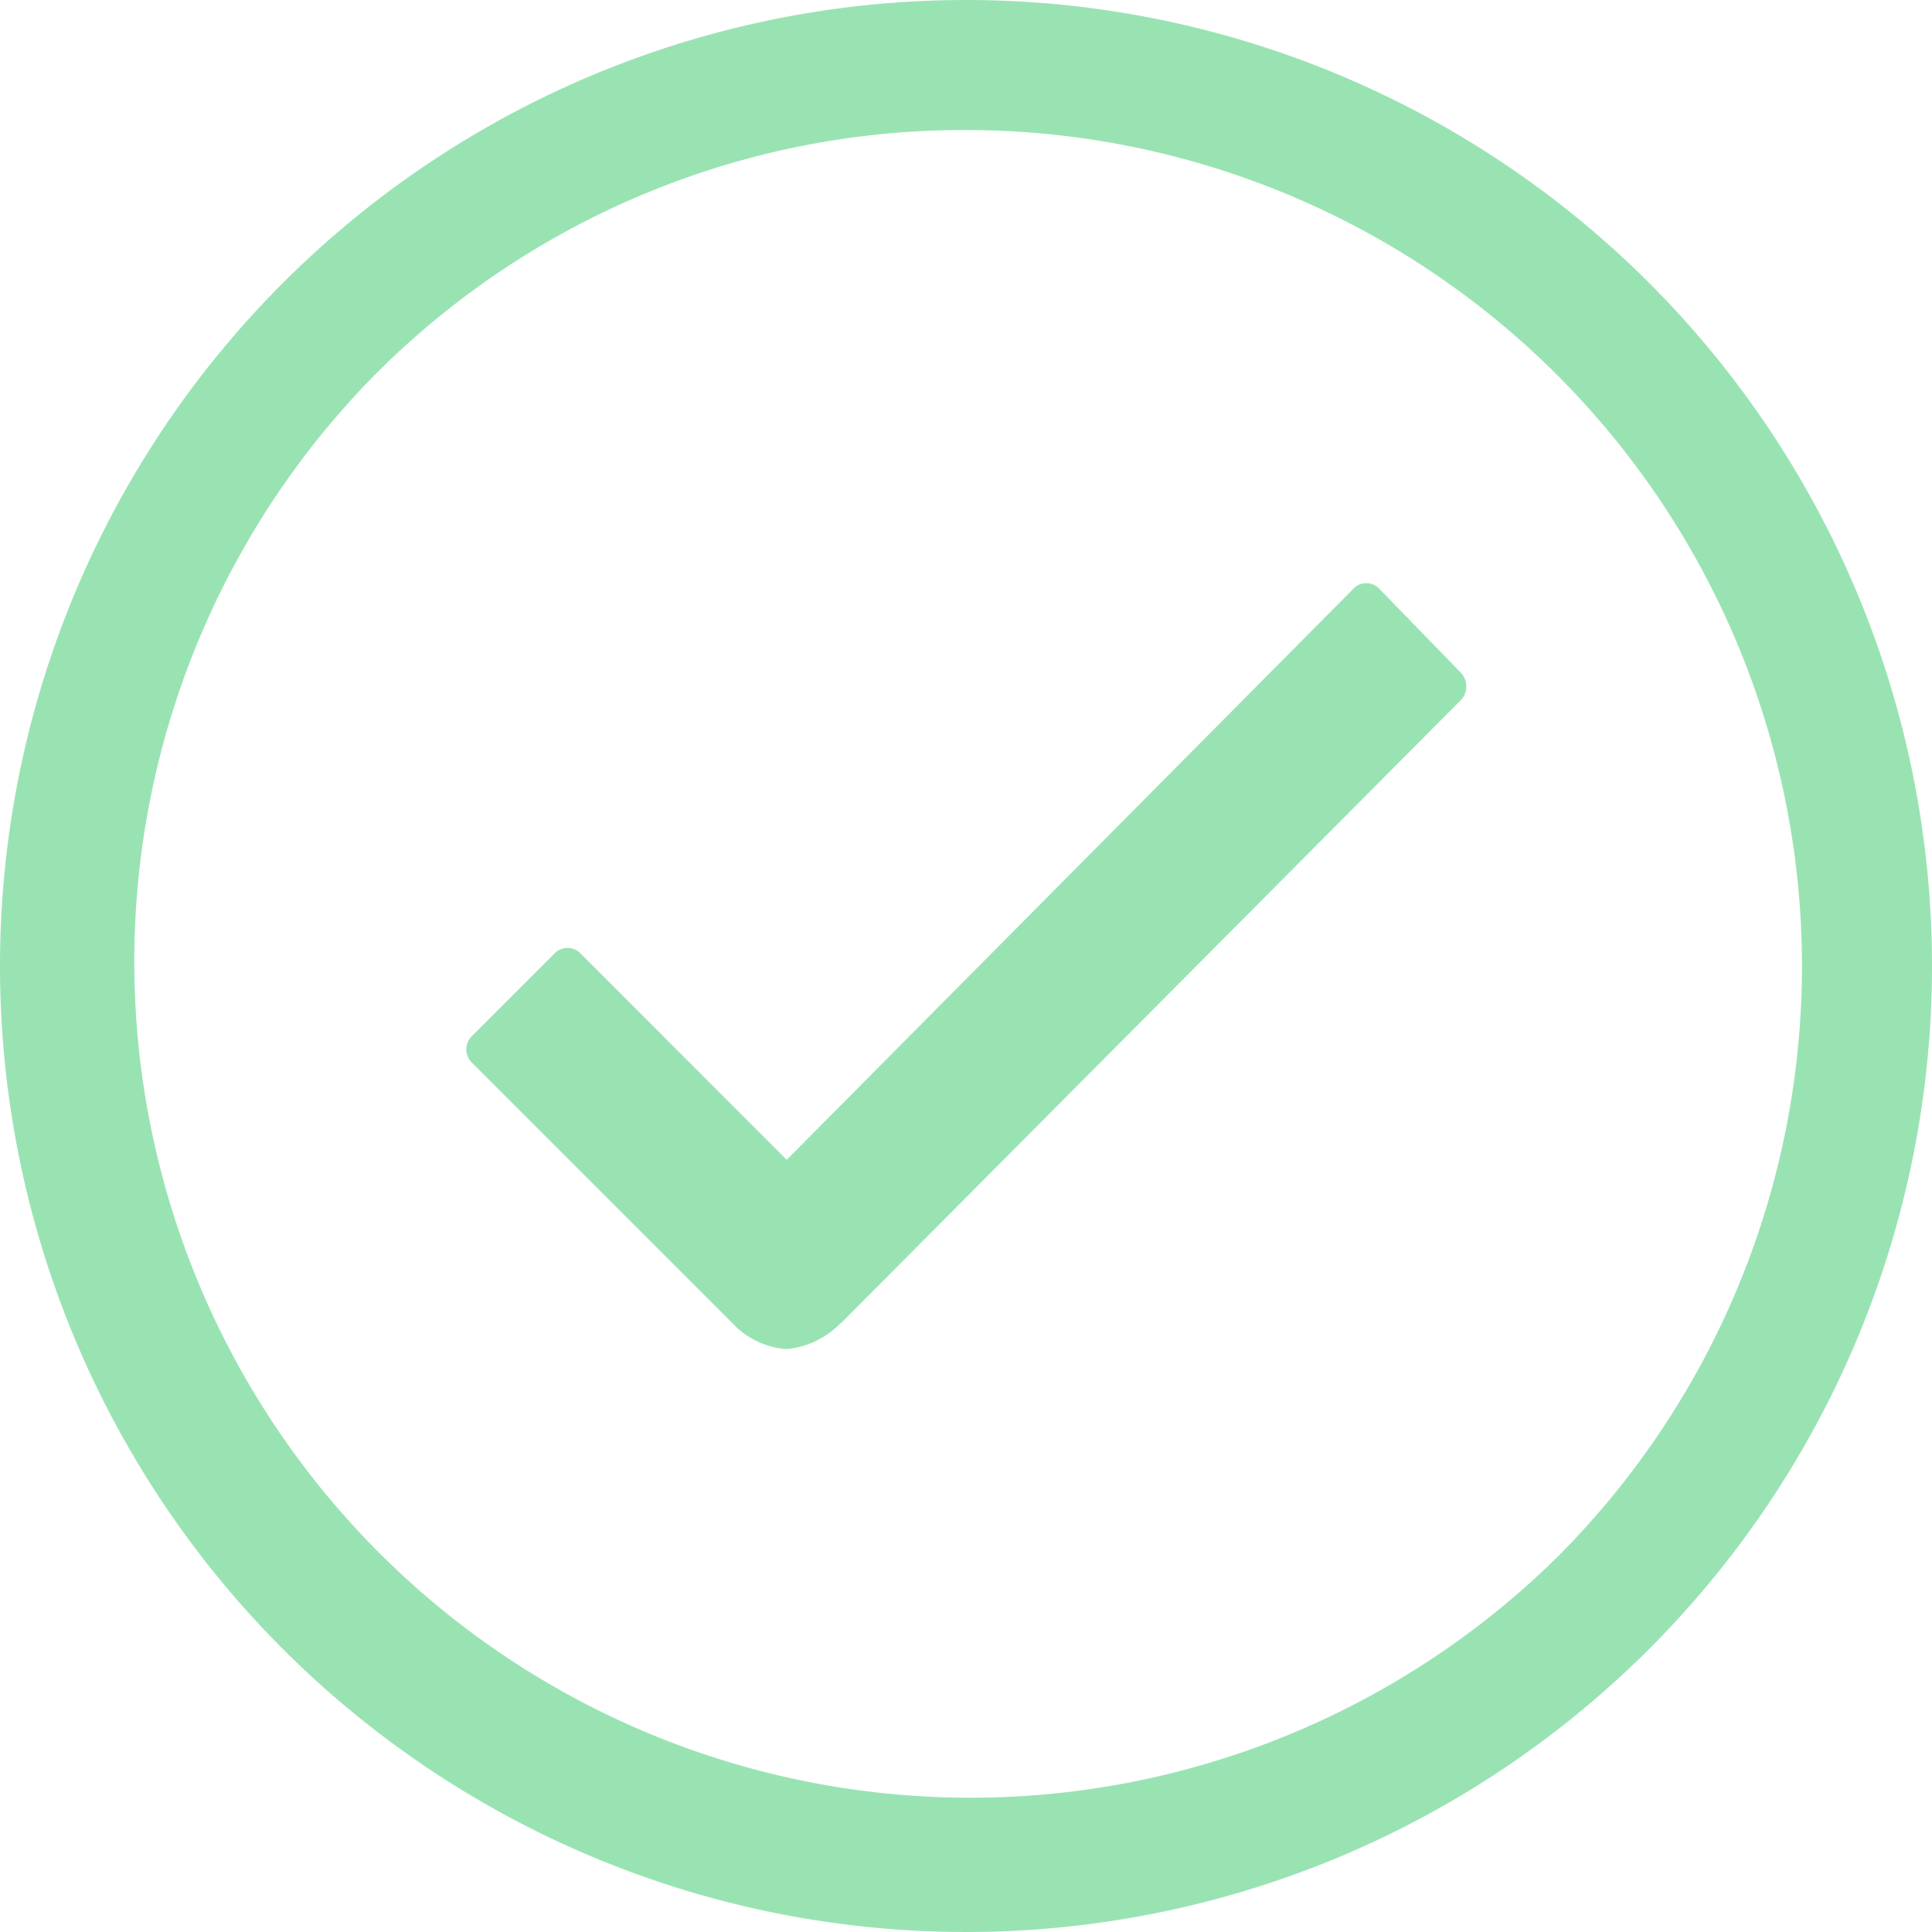
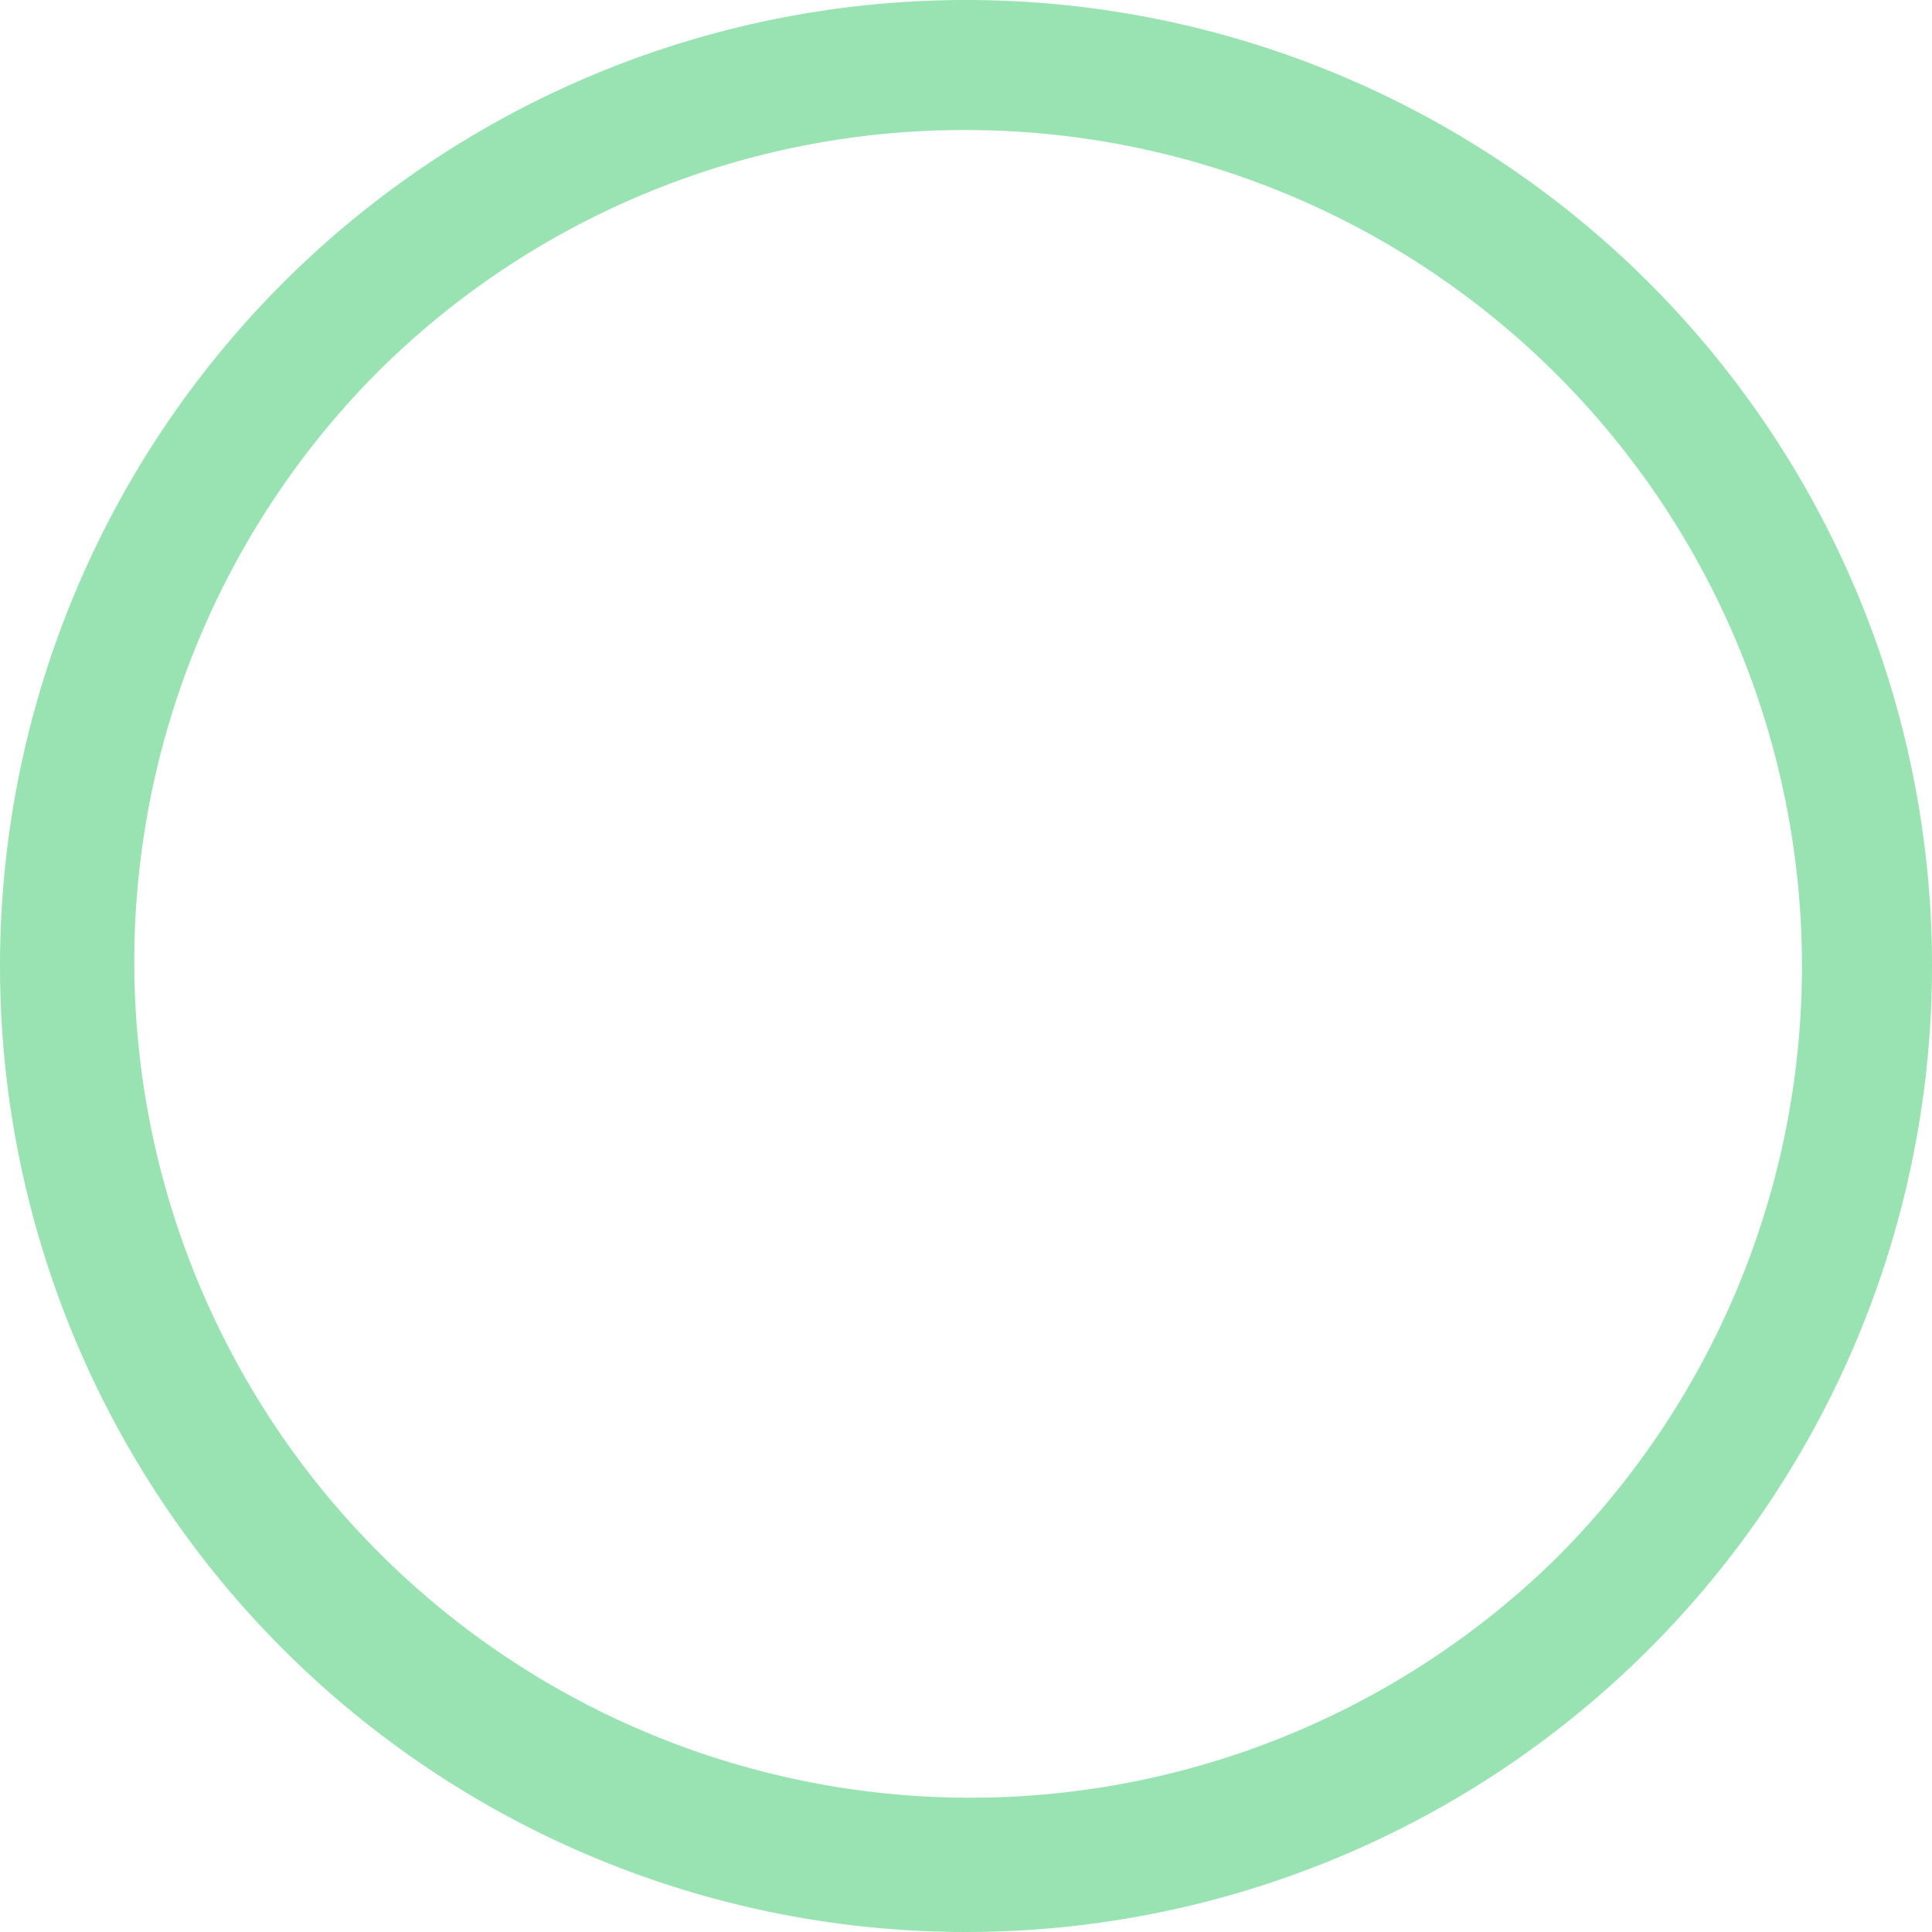
<svg xmlns="http://www.w3.org/2000/svg" width="61.98" height="61.98" viewBox="0 0 61.98 61.98">
  <g id="Icon_ionic-ios-checkmark-circle-outline" data-name="Icon ionic-ios-checkmark-circle-outline" transform="translate(-3.375 -3.375)">
-     <path id="Path_20735" data-name="Path 20735" d="M42.348,15.082l-2.622-2.7a.564.564,0,0,0-.417-.179h0a.541.541,0,0,0-.417.179L20.715,30.7,14.1,24.081a.576.576,0,0,0-.834,0l-2.652,2.652a.594.594,0,0,0,0,.849l8.343,8.343a2.639,2.639,0,0,0,1.743.849,2.765,2.765,0,0,0,1.728-.819h.015l19.92-20.024A.637.637,0,0,0,42.348,15.082Z" transform="translate(7.899 9.882)" fill="#99e3b3" />
    <path id="Path_20736" data-name="Path 20736" d="M34.365,7.547A26.822,26.822,0,0,1,53.331,53.331,26.822,26.822,0,0,1,15.4,15.4,26.641,26.641,0,0,1,34.365,7.547m0-4.172a30.99,30.99,0,1,0,30.99,30.99,30.985,30.985,0,0,0-30.99-30.99Z" fill="#99e3b3" />
  </g>
</svg>